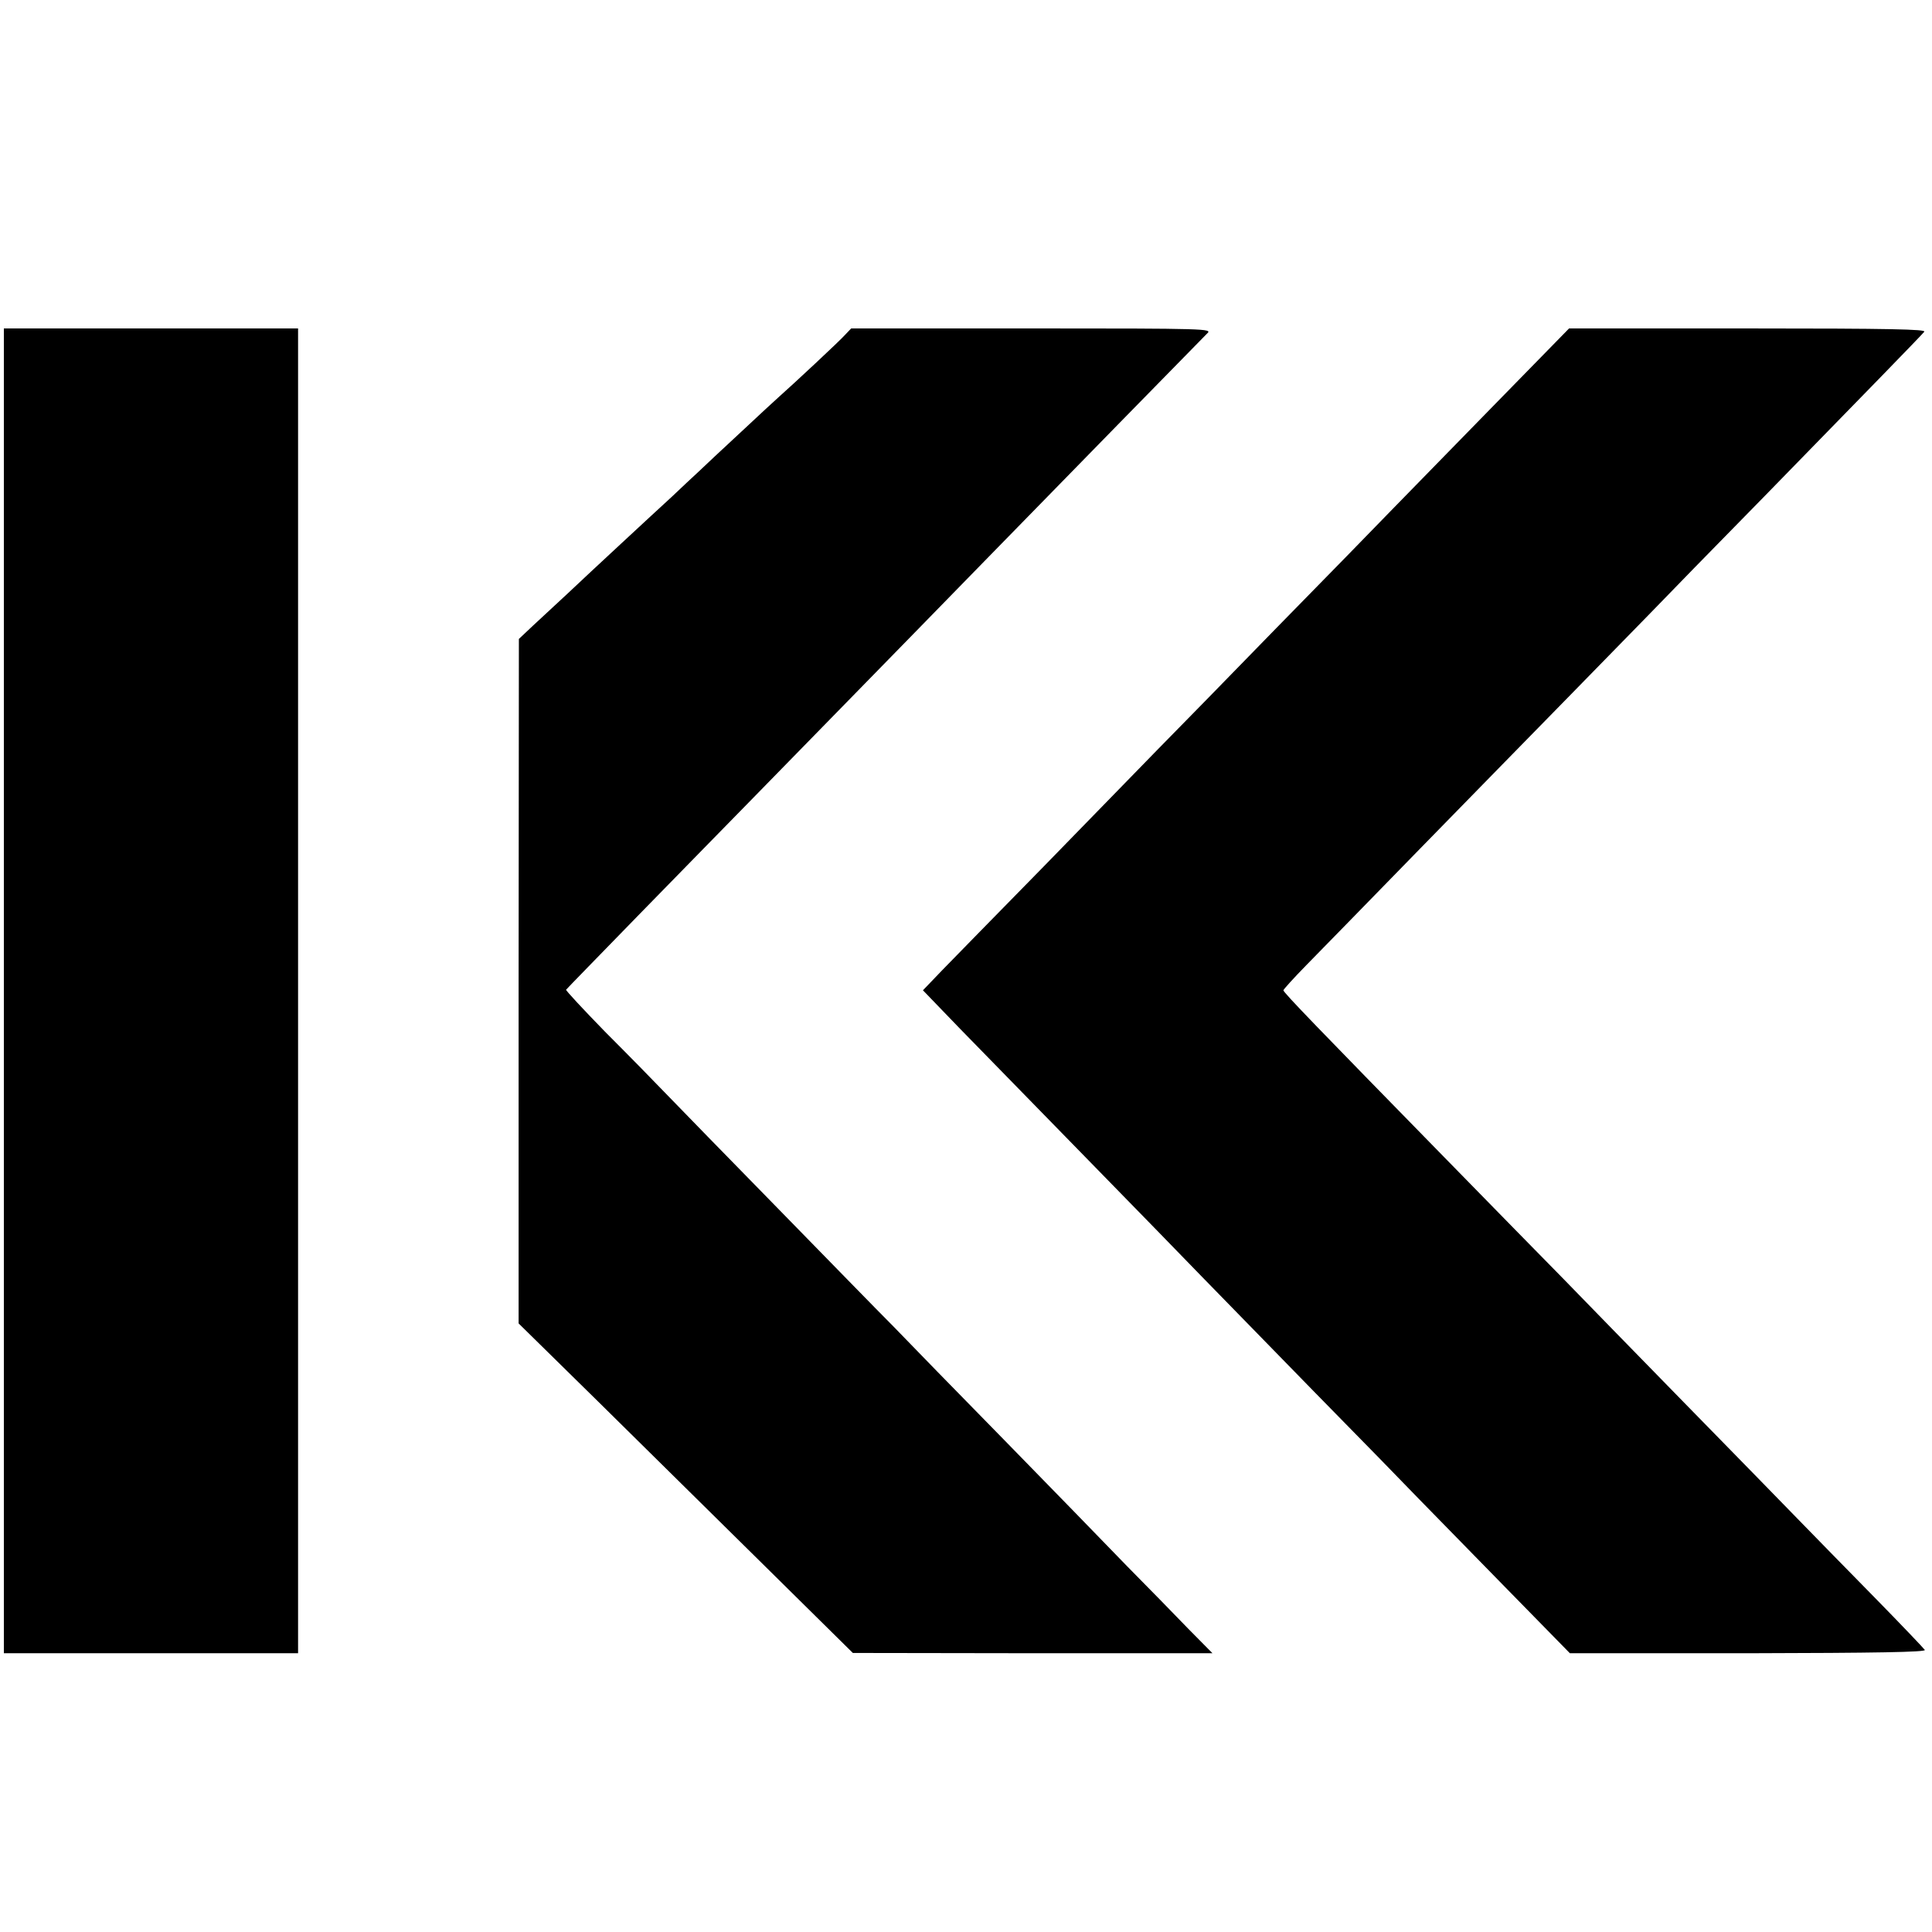
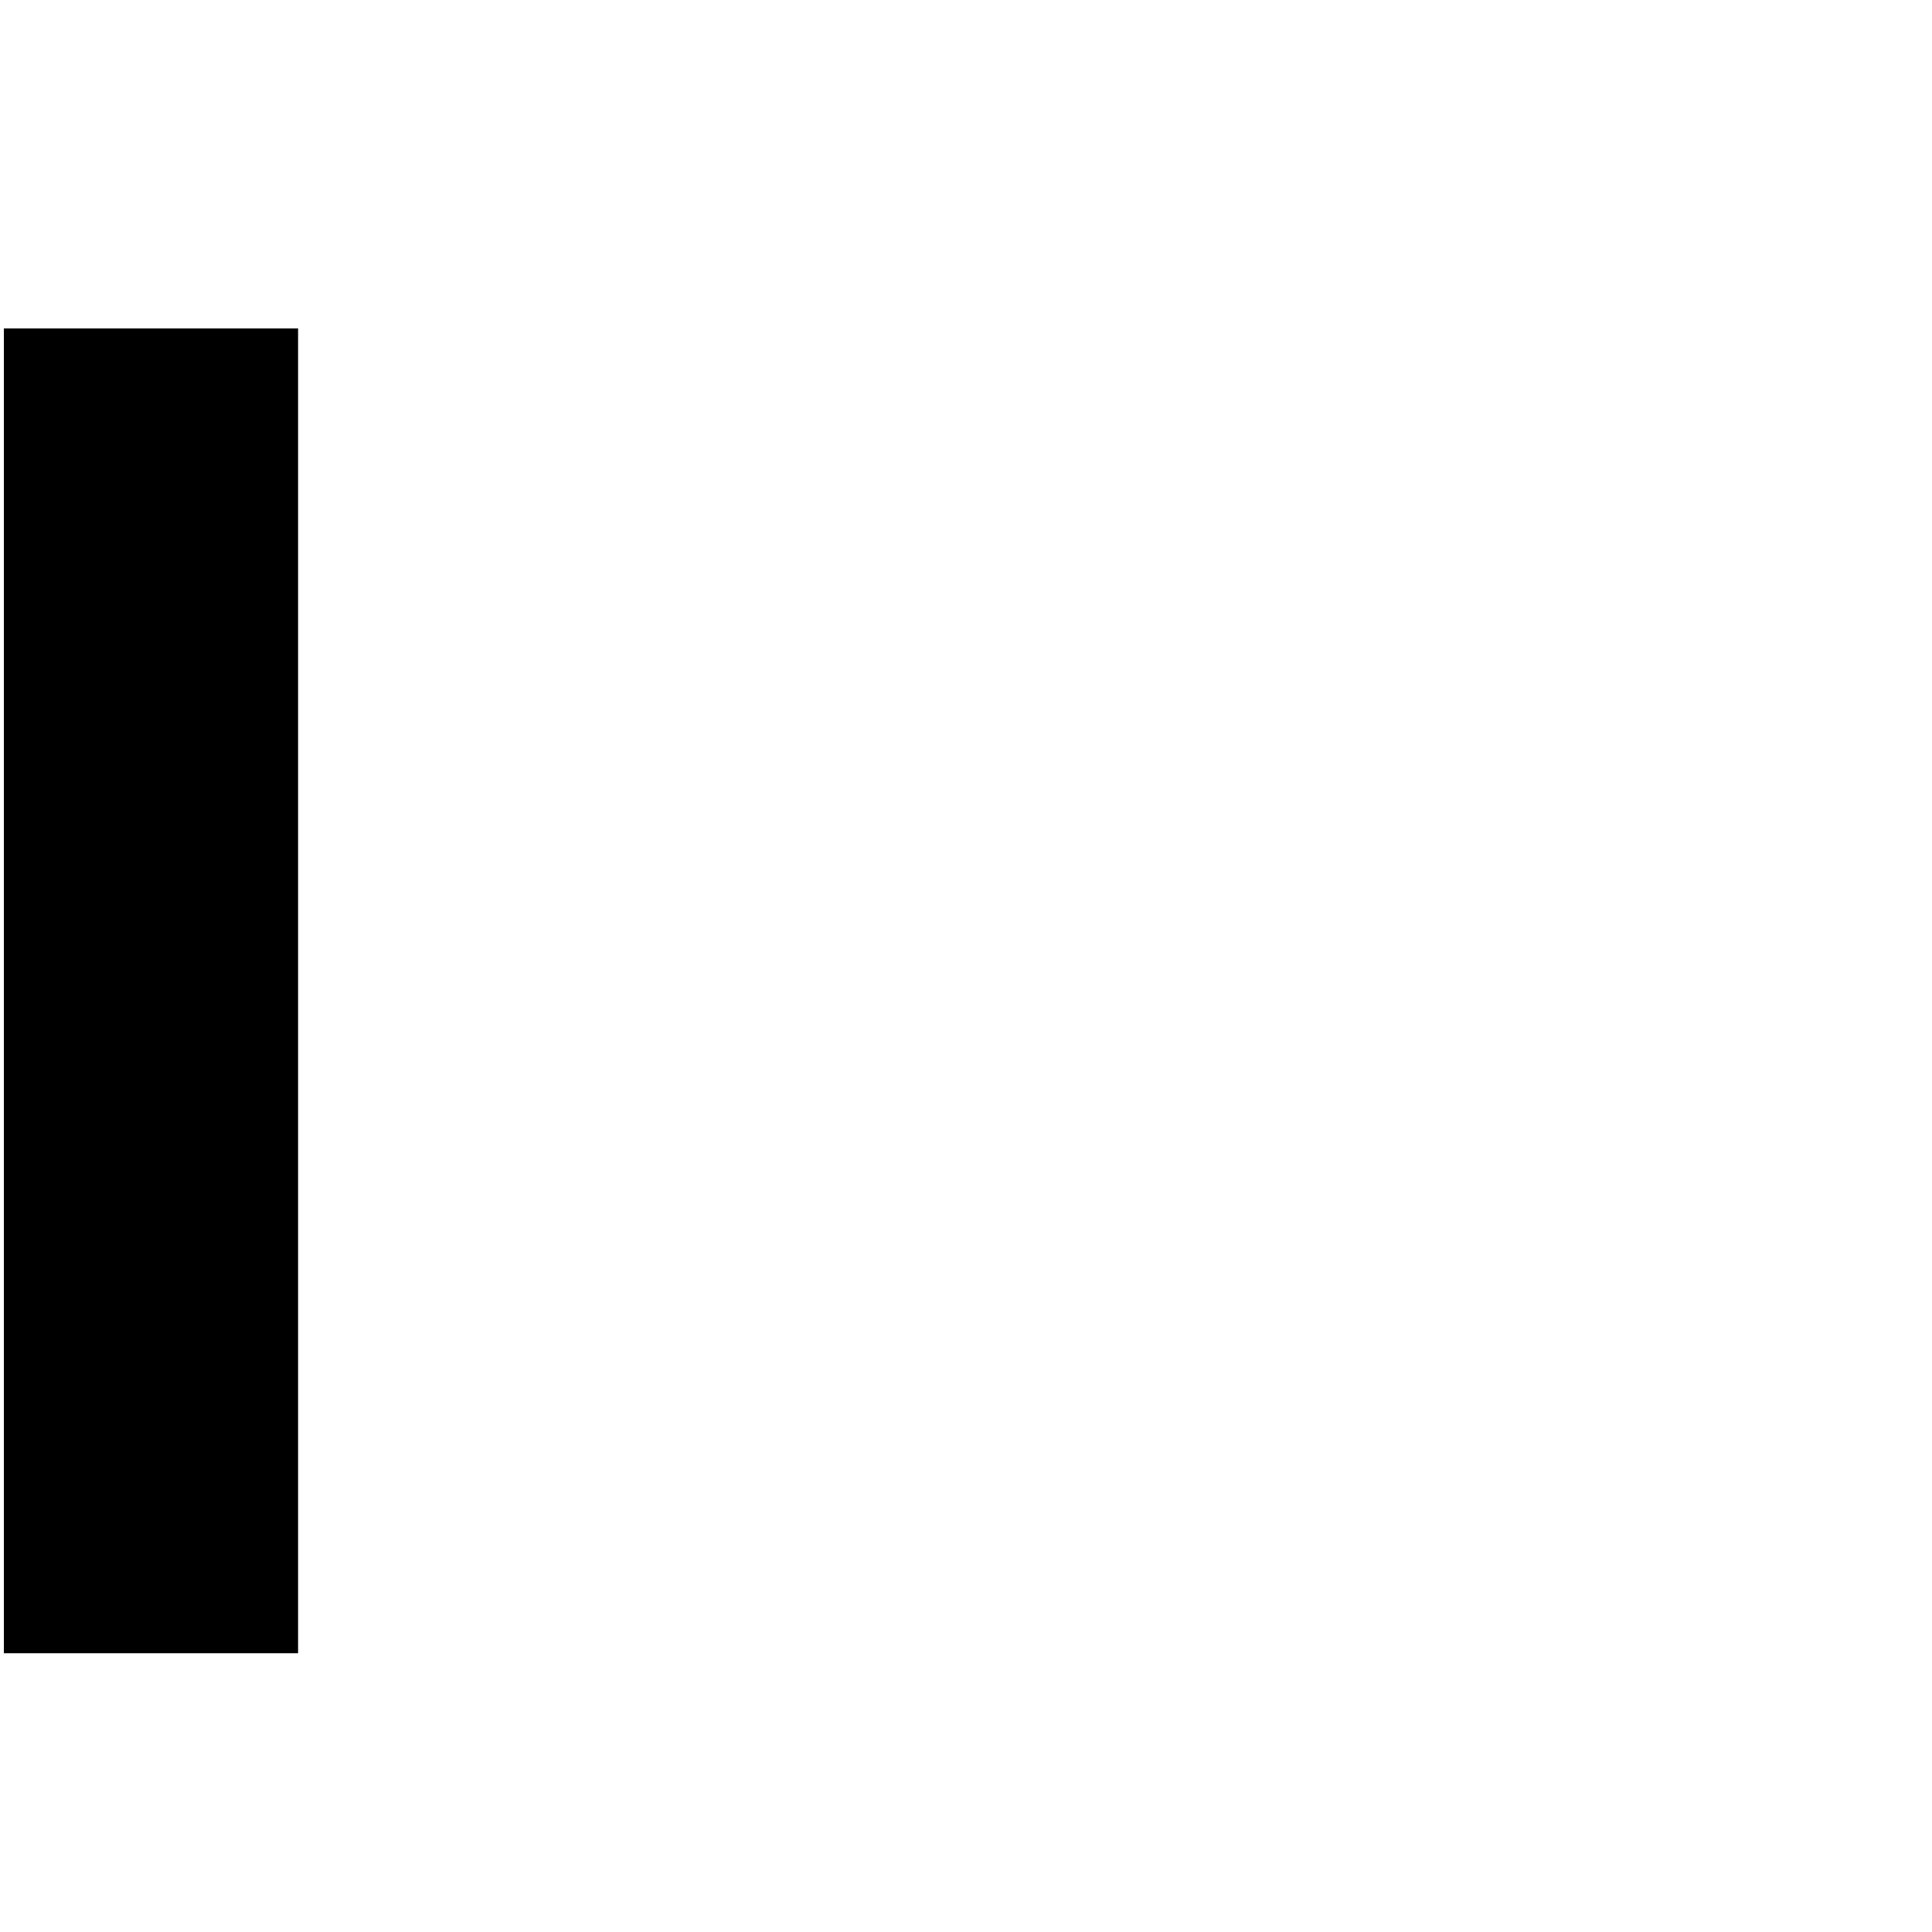
<svg xmlns="http://www.w3.org/2000/svg" version="1.0" width="700pt" height="700pt" viewBox="0 0 700 700" preserveAspectRatio="xMidYMid meet">
  <g transform="translate(0,700) scale(0.1,-0.1)" fill="#000000" stroke="none">
    <path d="M14 3410 l0 -2400 533 0 533 0 0 53 c0 142 0 3976 0 4335 l0 412 -533 0 -533 0 0 -2400z" />
-     <path d="M3063 5788 c-17 -20 -191 -182 -243 -228 -9 -8 -70 -64 -135 -125 -65 -60 -134 -125 -154 -144 -20 -18 -63 -59 -96 -90 -34 -31 -117 -108 -185 -171 -68 -63 -156 -145 -194 -181 -39 -36 -95 -88 -124 -115 l-52 -49 -1 -1240 0 -1240 288 -283 c158 -156 431 -425 606 -598 l317 -313 651 -1 652 0 -87 88 c-47 49 -148 152 -224 229 -75 78 -274 282 -442 454 -168 171 -349 357 -403 413 -55 55 -242 247 -417 426 -175 179 -355 363 -400 410 -45 47 -147 151 -228 232 -80 82 -143 150 -141 152 2 3 124 128 270 278 147 150 326 334 399 408 544 557 752 769 845 865 231 237 791 809 809 827 19 17 1 18 -635 18 l-655 0 -21 -22z" />
-     <path d="M5420 5539 c-146 -149 -314 -322 -375 -384 -60 -62 -249 -256 -420 -430 -170 -175 -364 -373 -430 -440 -66 -68 -253 -260 -415 -426 -162 -165 -327 -334 -366 -374 l-70 -73 135 -140 c75 -77 281 -288 457 -468 177 -181 366 -375 420 -431 55 -56 236 -242 404 -414 168 -171 339 -346 380 -389 41 -42 181 -185 311 -318 l237 -242 646 0 c464 1 645 4 640 12 -4 6 -84 90 -179 187 -95 97 -219 223 -275 281 -56 58 -245 251 -420 430 -175 179 -371 380 -436 447 -66 67 -261 266 -434 443 -451 461 -580 594 -580 602 0 3 37 44 83 91 45 46 231 236 412 422 182 186 422 432 535 547 113 116 247 253 299 306 52 54 238 245 415 425 363 372 562 576 578 595 8 9 -120 12 -639 12 l-648 0 -265 -271z" />
  </g>
</svg>